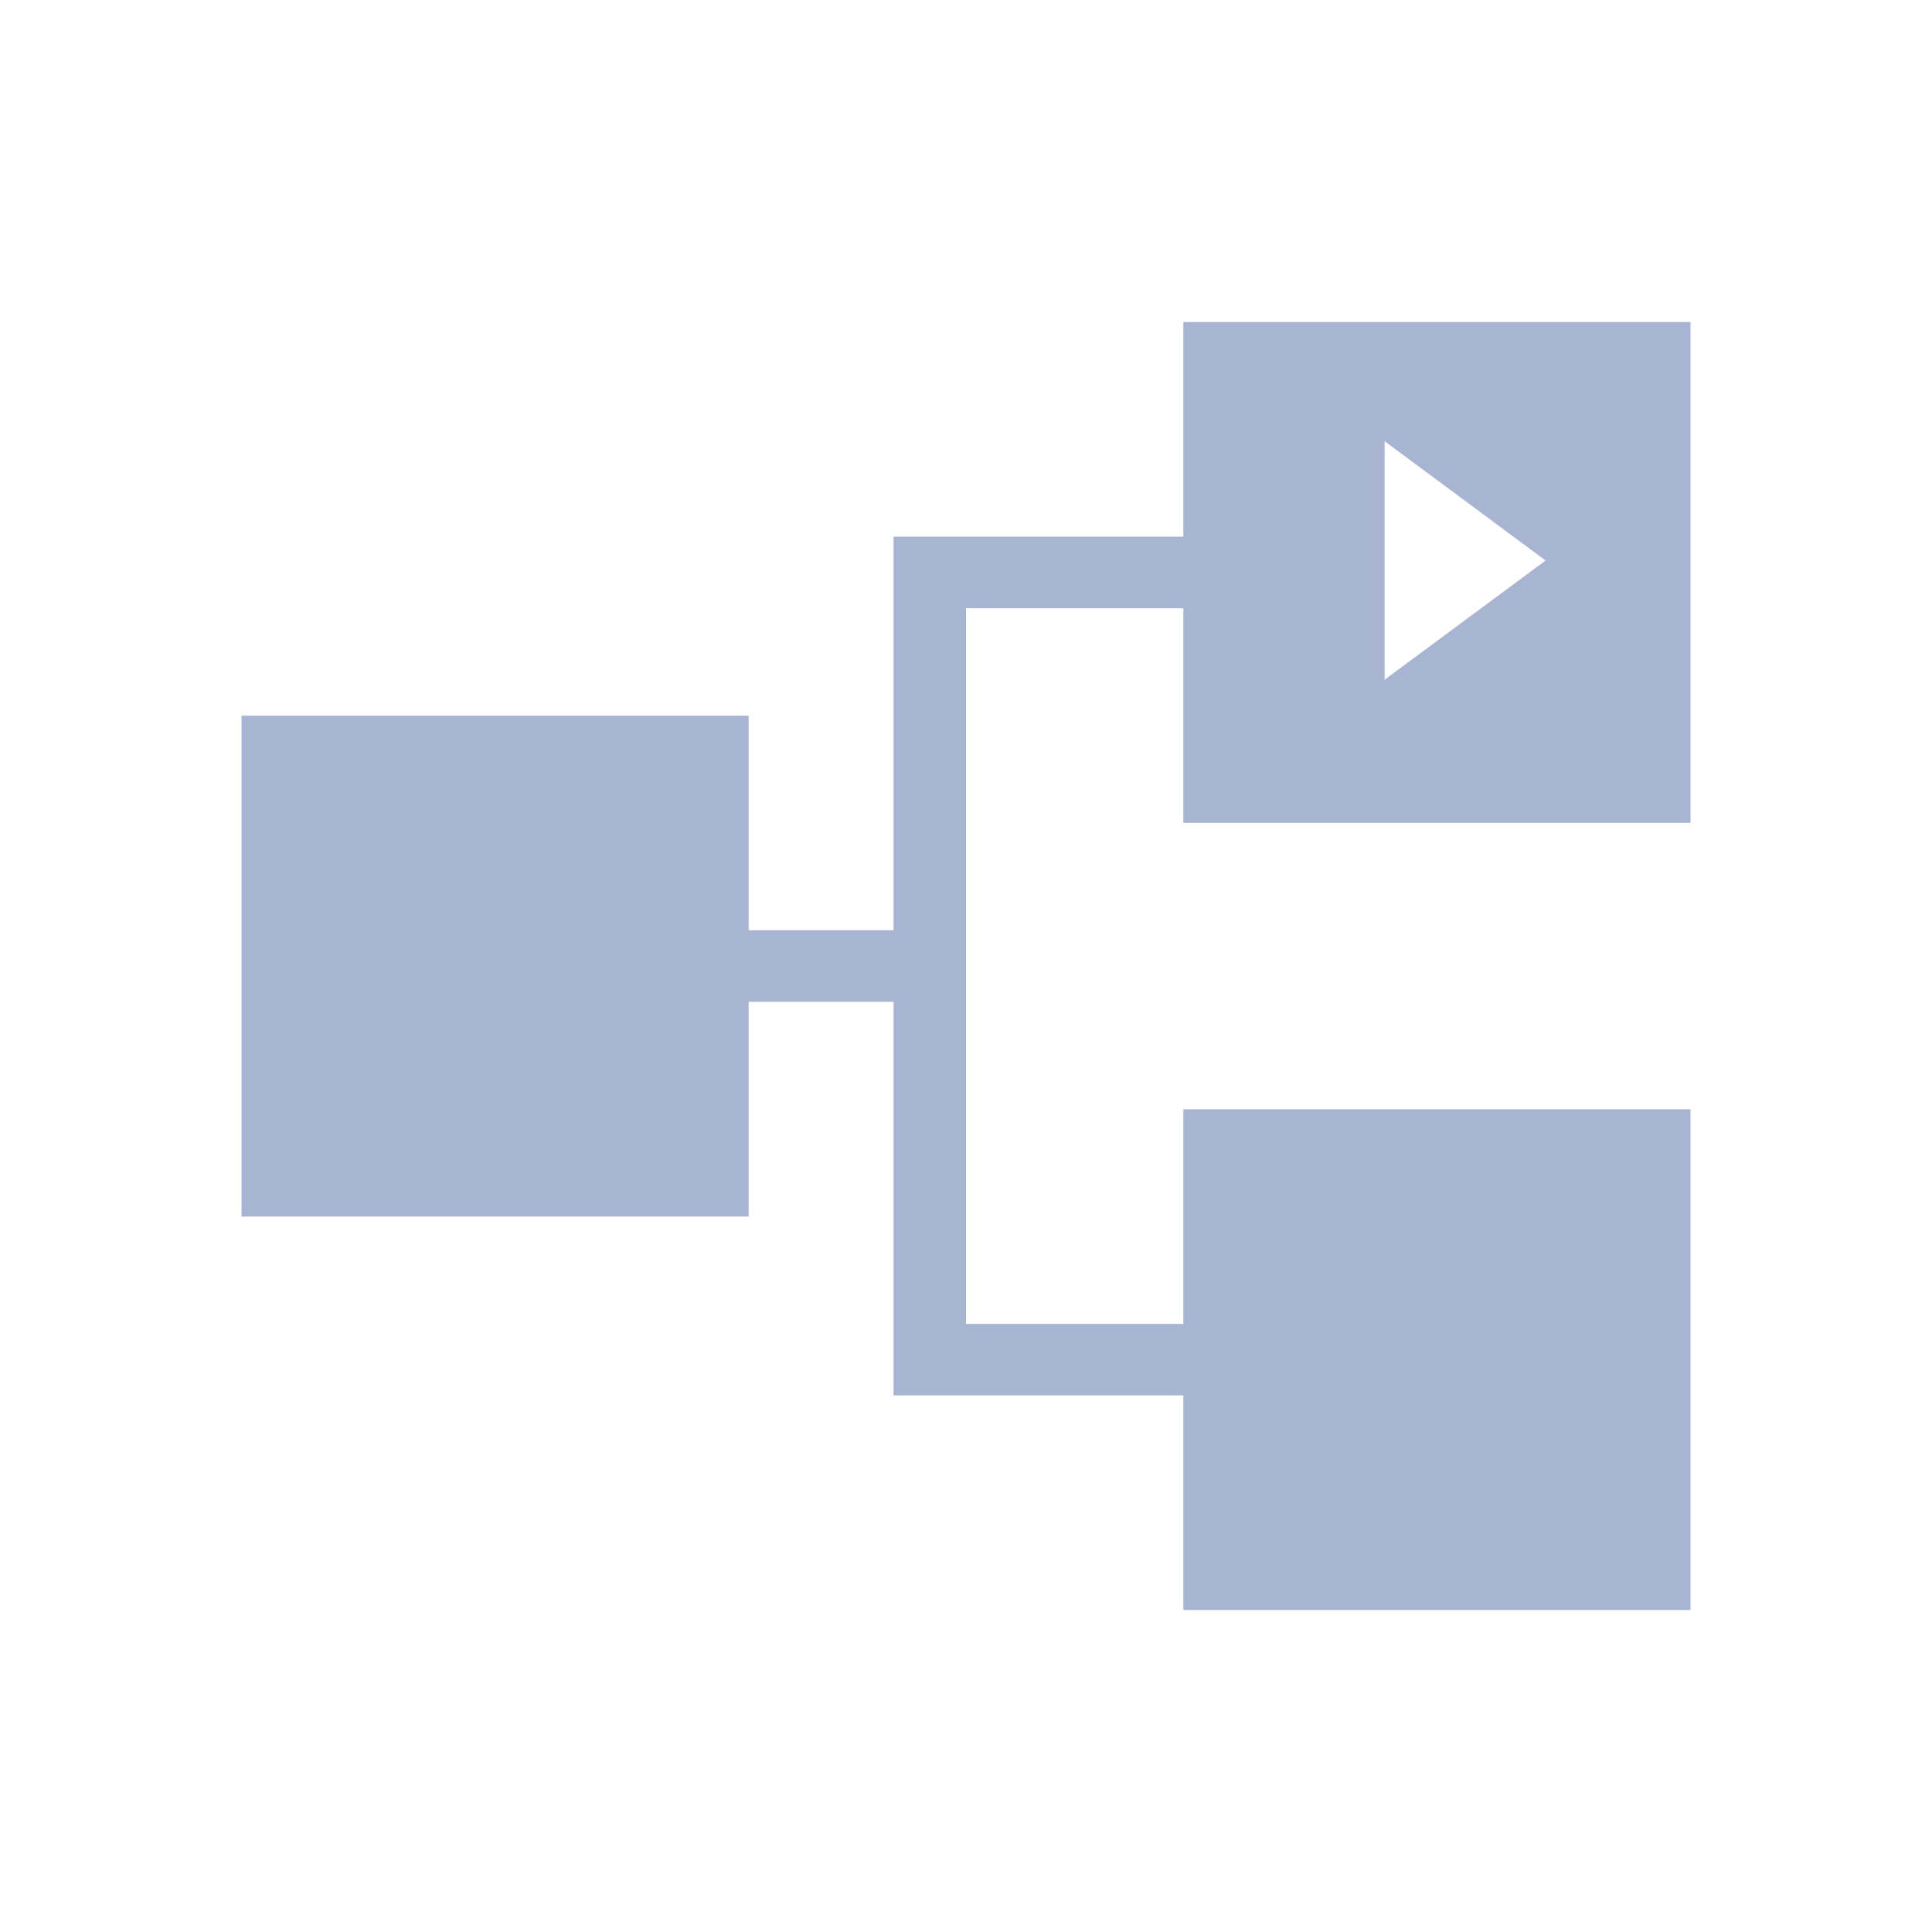
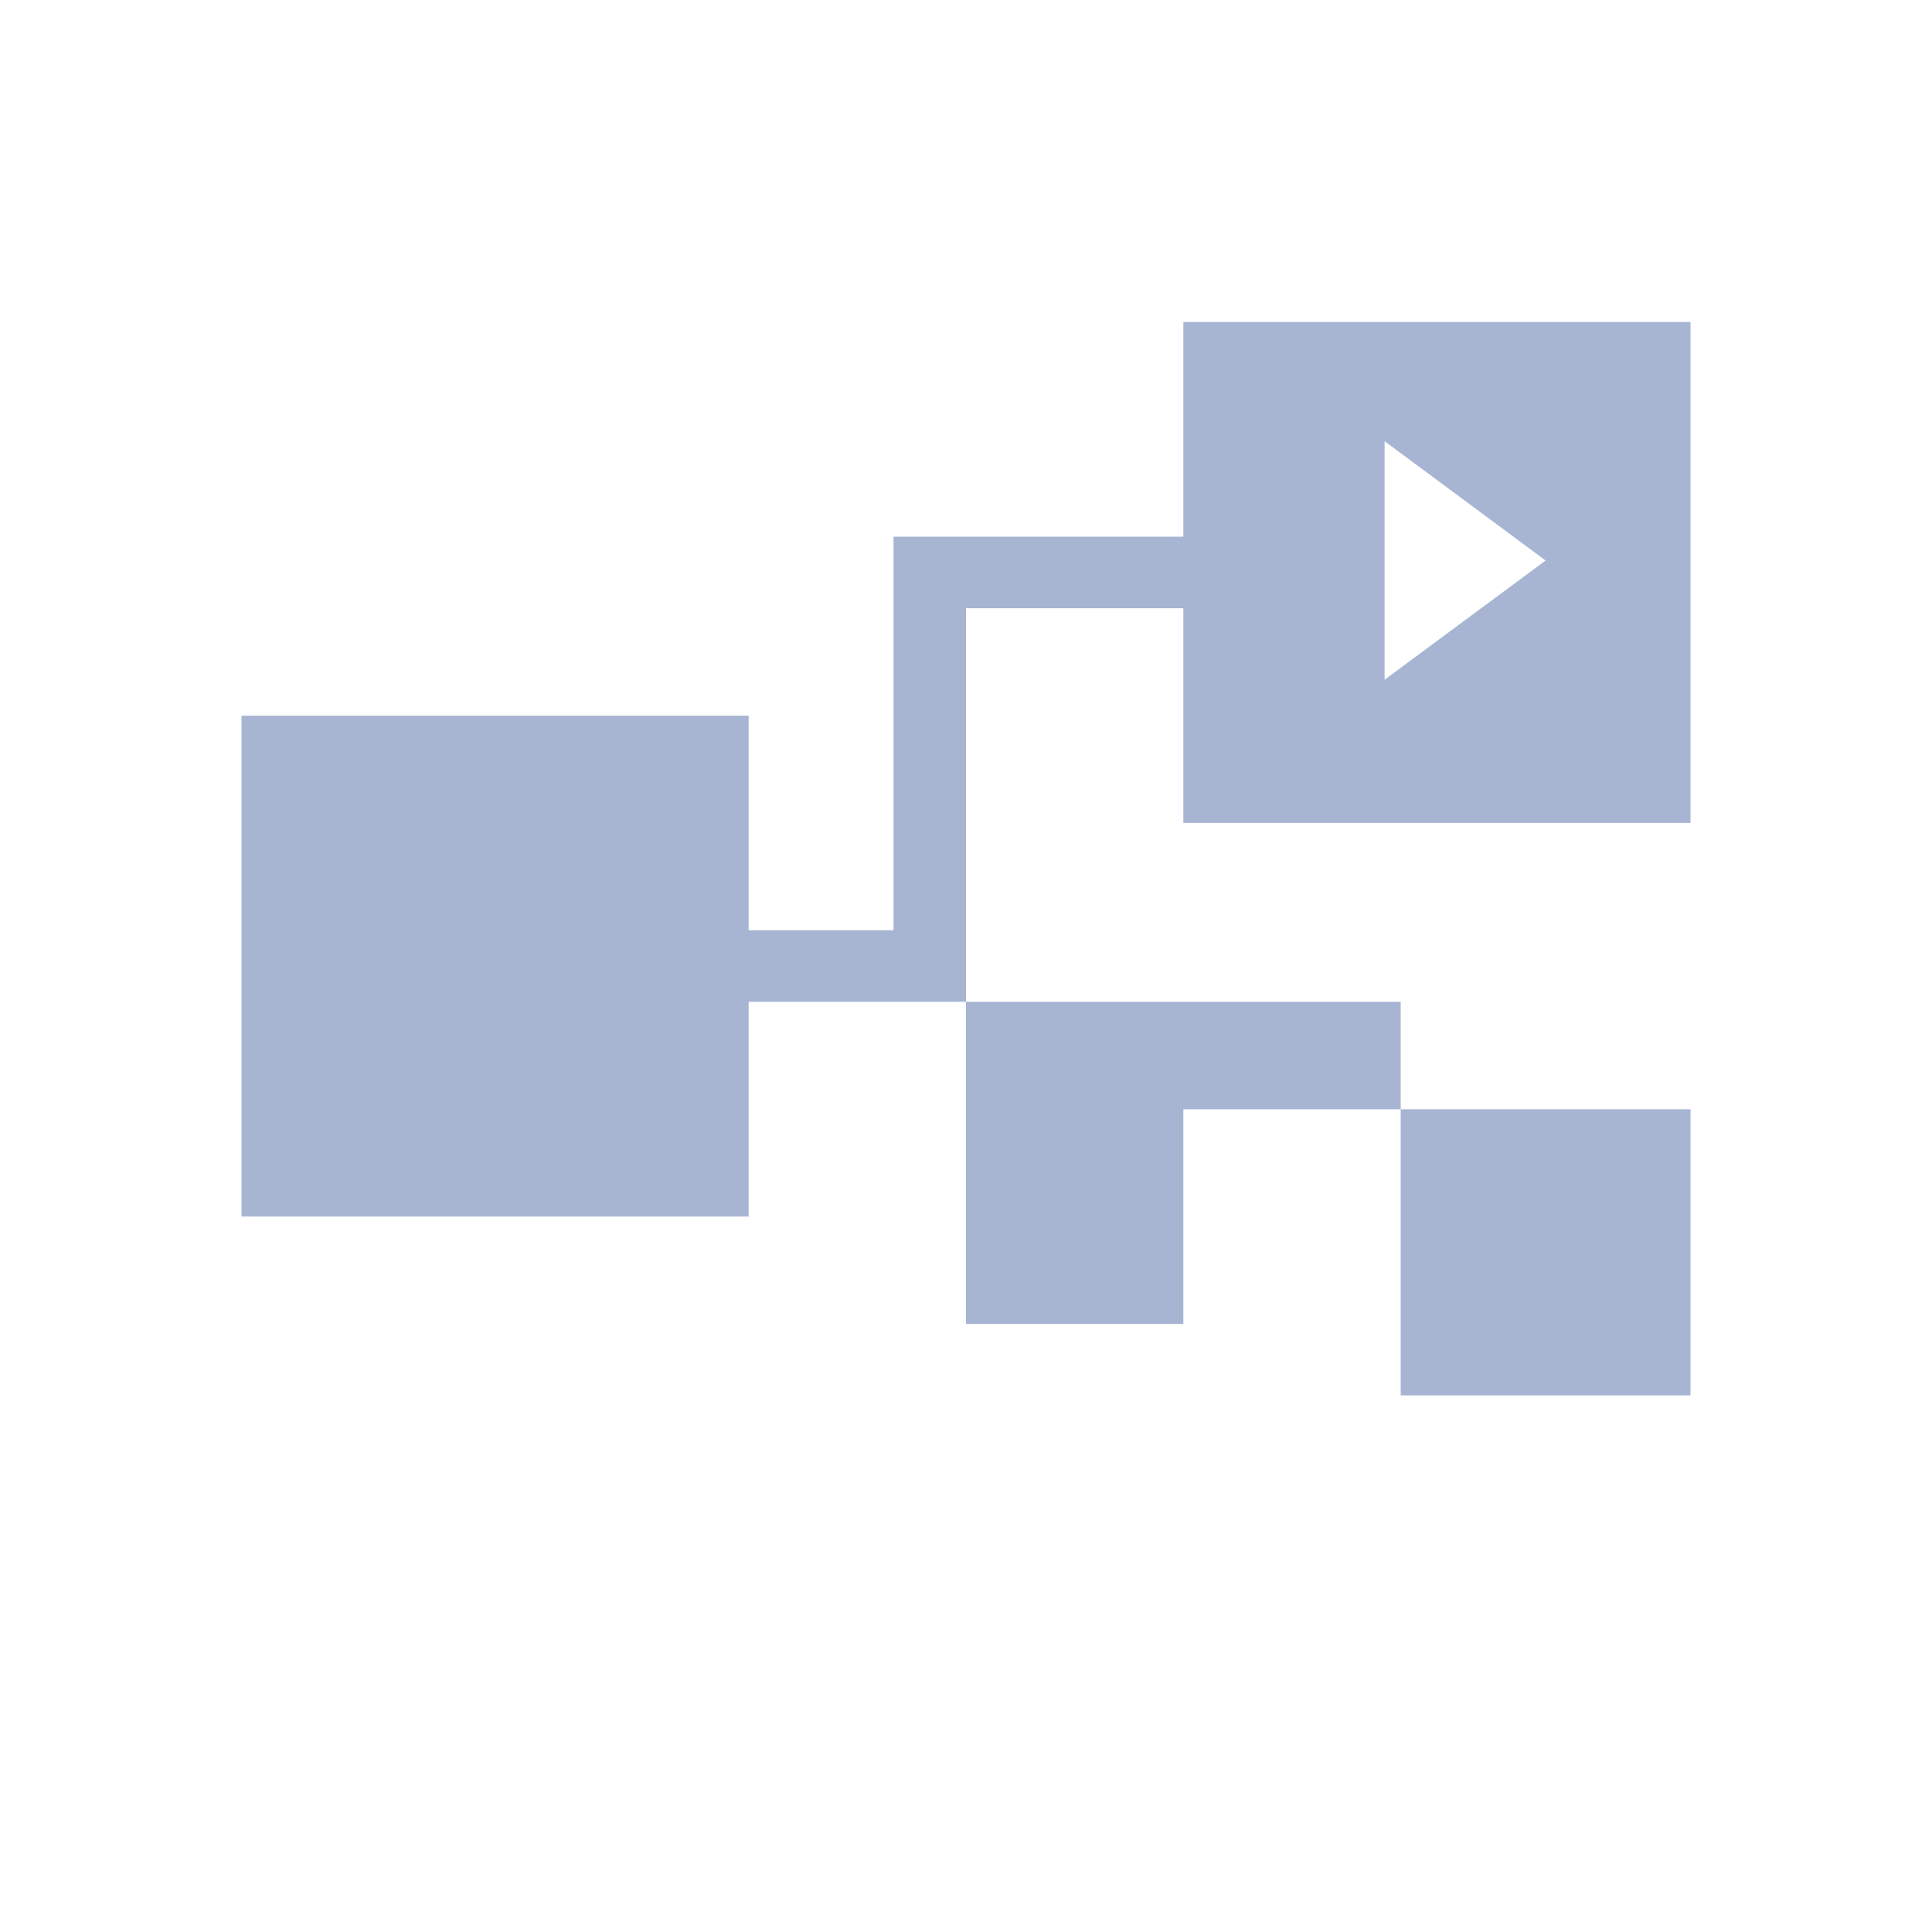
<svg xmlns="http://www.w3.org/2000/svg" version="1.1" id="图层_1" x="0px" y="0px" width="24px" height="24px" viewBox="0 0 24 24" enable-background="new 0 0 24 24" xml:space="preserve">
  <title>图标2</title>
  <g id="视觉">
    <g id="图标2" transform="translate(-151, -69)">
      <g id="形状结合" transform="translate(151, 69)">
-         <path fill="#A7B5D3" d="M21,4v6.222h-6.3V7.556H12v8.89h2.7v-2.666H21V20h-6.3v-2.666h-3.6v-4.889H9.3v2.667H3V8.89h6.3v2.666     h1.8V6.667h3.6V4H21z M17.2,5.481v2.963l2-1.481L17.2,5.481z" />
+         <path fill="#A7B5D3" d="M21,4v6.222h-6.3V7.556H12v8.89h2.7v-2.666H21V20v-2.666h-3.6v-4.889H9.3v2.667H3V8.89h6.3v2.666     h1.8V6.667h3.6V4H21z M17.2,5.481v2.963l2-1.481L17.2,5.481z" />
      </g>
    </g>
  </g>
</svg>